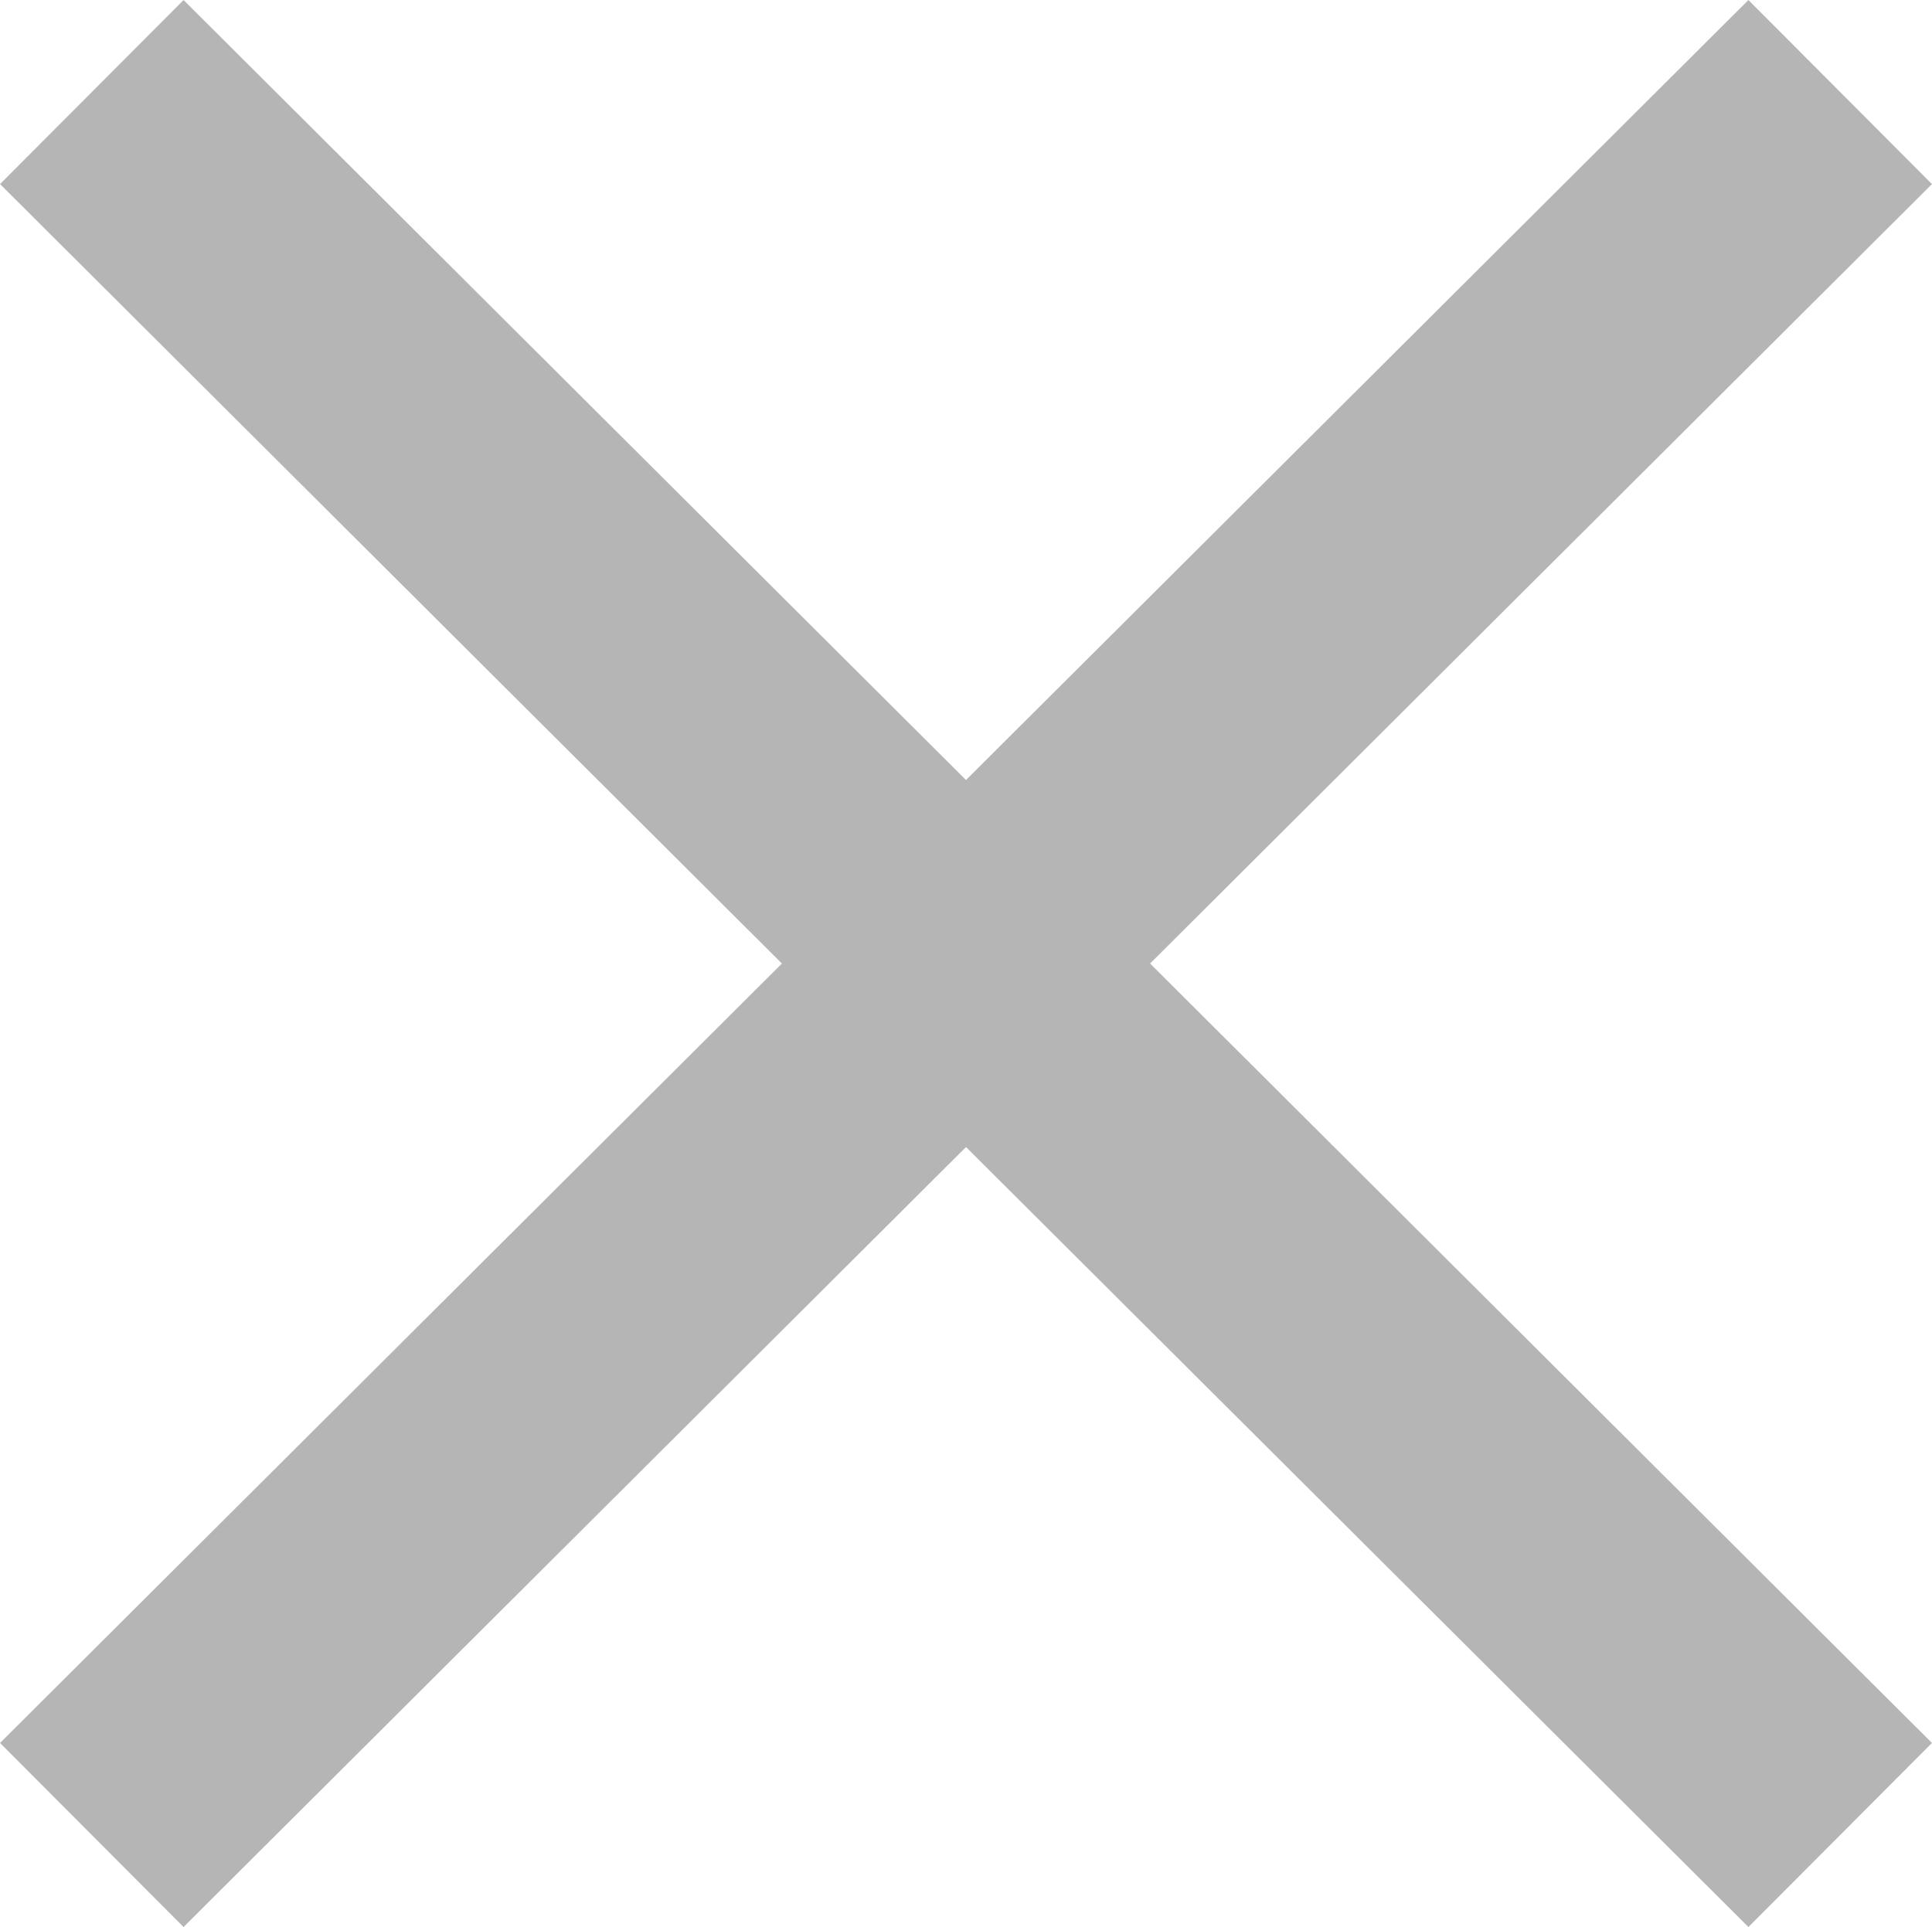
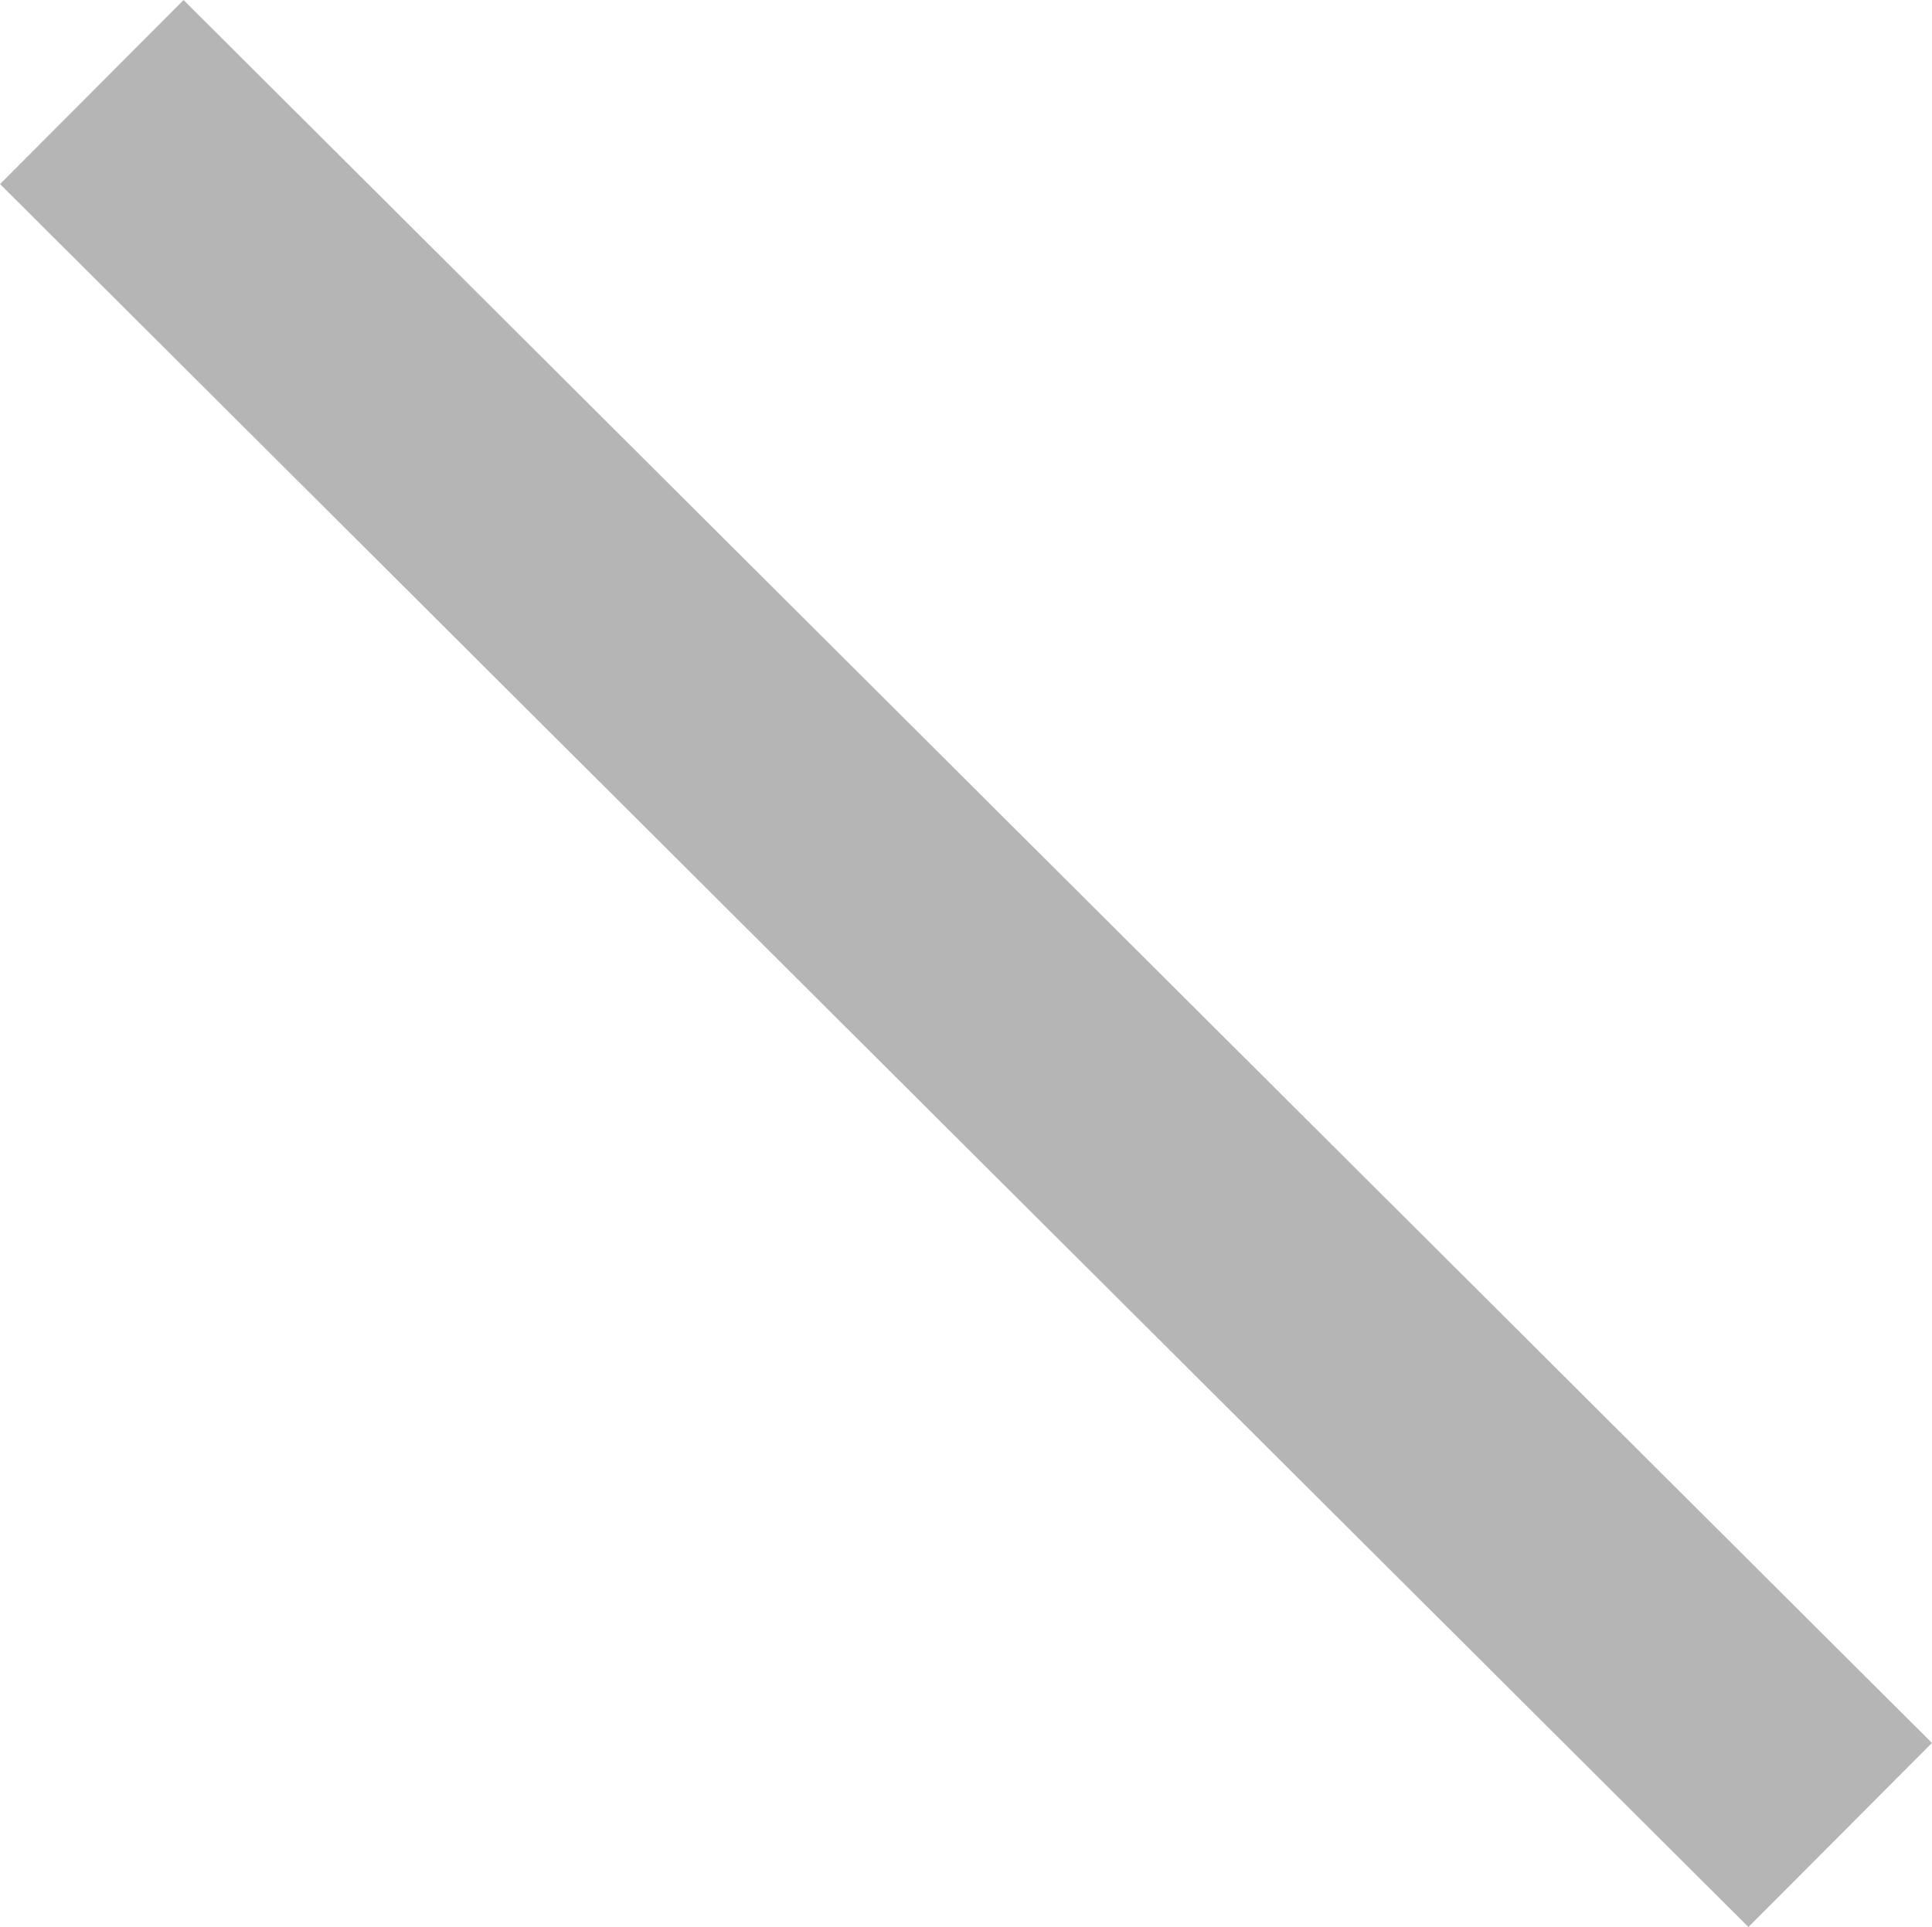
<svg xmlns="http://www.w3.org/2000/svg" id="_レイヤー_2" data-name="レイヤー 2" viewBox="0 0 42.14 42.04">
  <defs>
    <style>
      .cls-1 {
        fill: none;
        stroke: #b5b5b6;
        stroke-linecap: square;
        stroke-width: 5.67px;
      }
    </style>
  </defs>
  <g id="_レイヤー_1-2" data-name="レイヤー 1">
    <line class="cls-1" x1="4.01" y1="4.01" x2="38.13" y2="38.03" />
-     <line class="cls-1" x1="38.13" y1="4.01" x2="4.01" y2="38.03" />
  </g>
</svg>